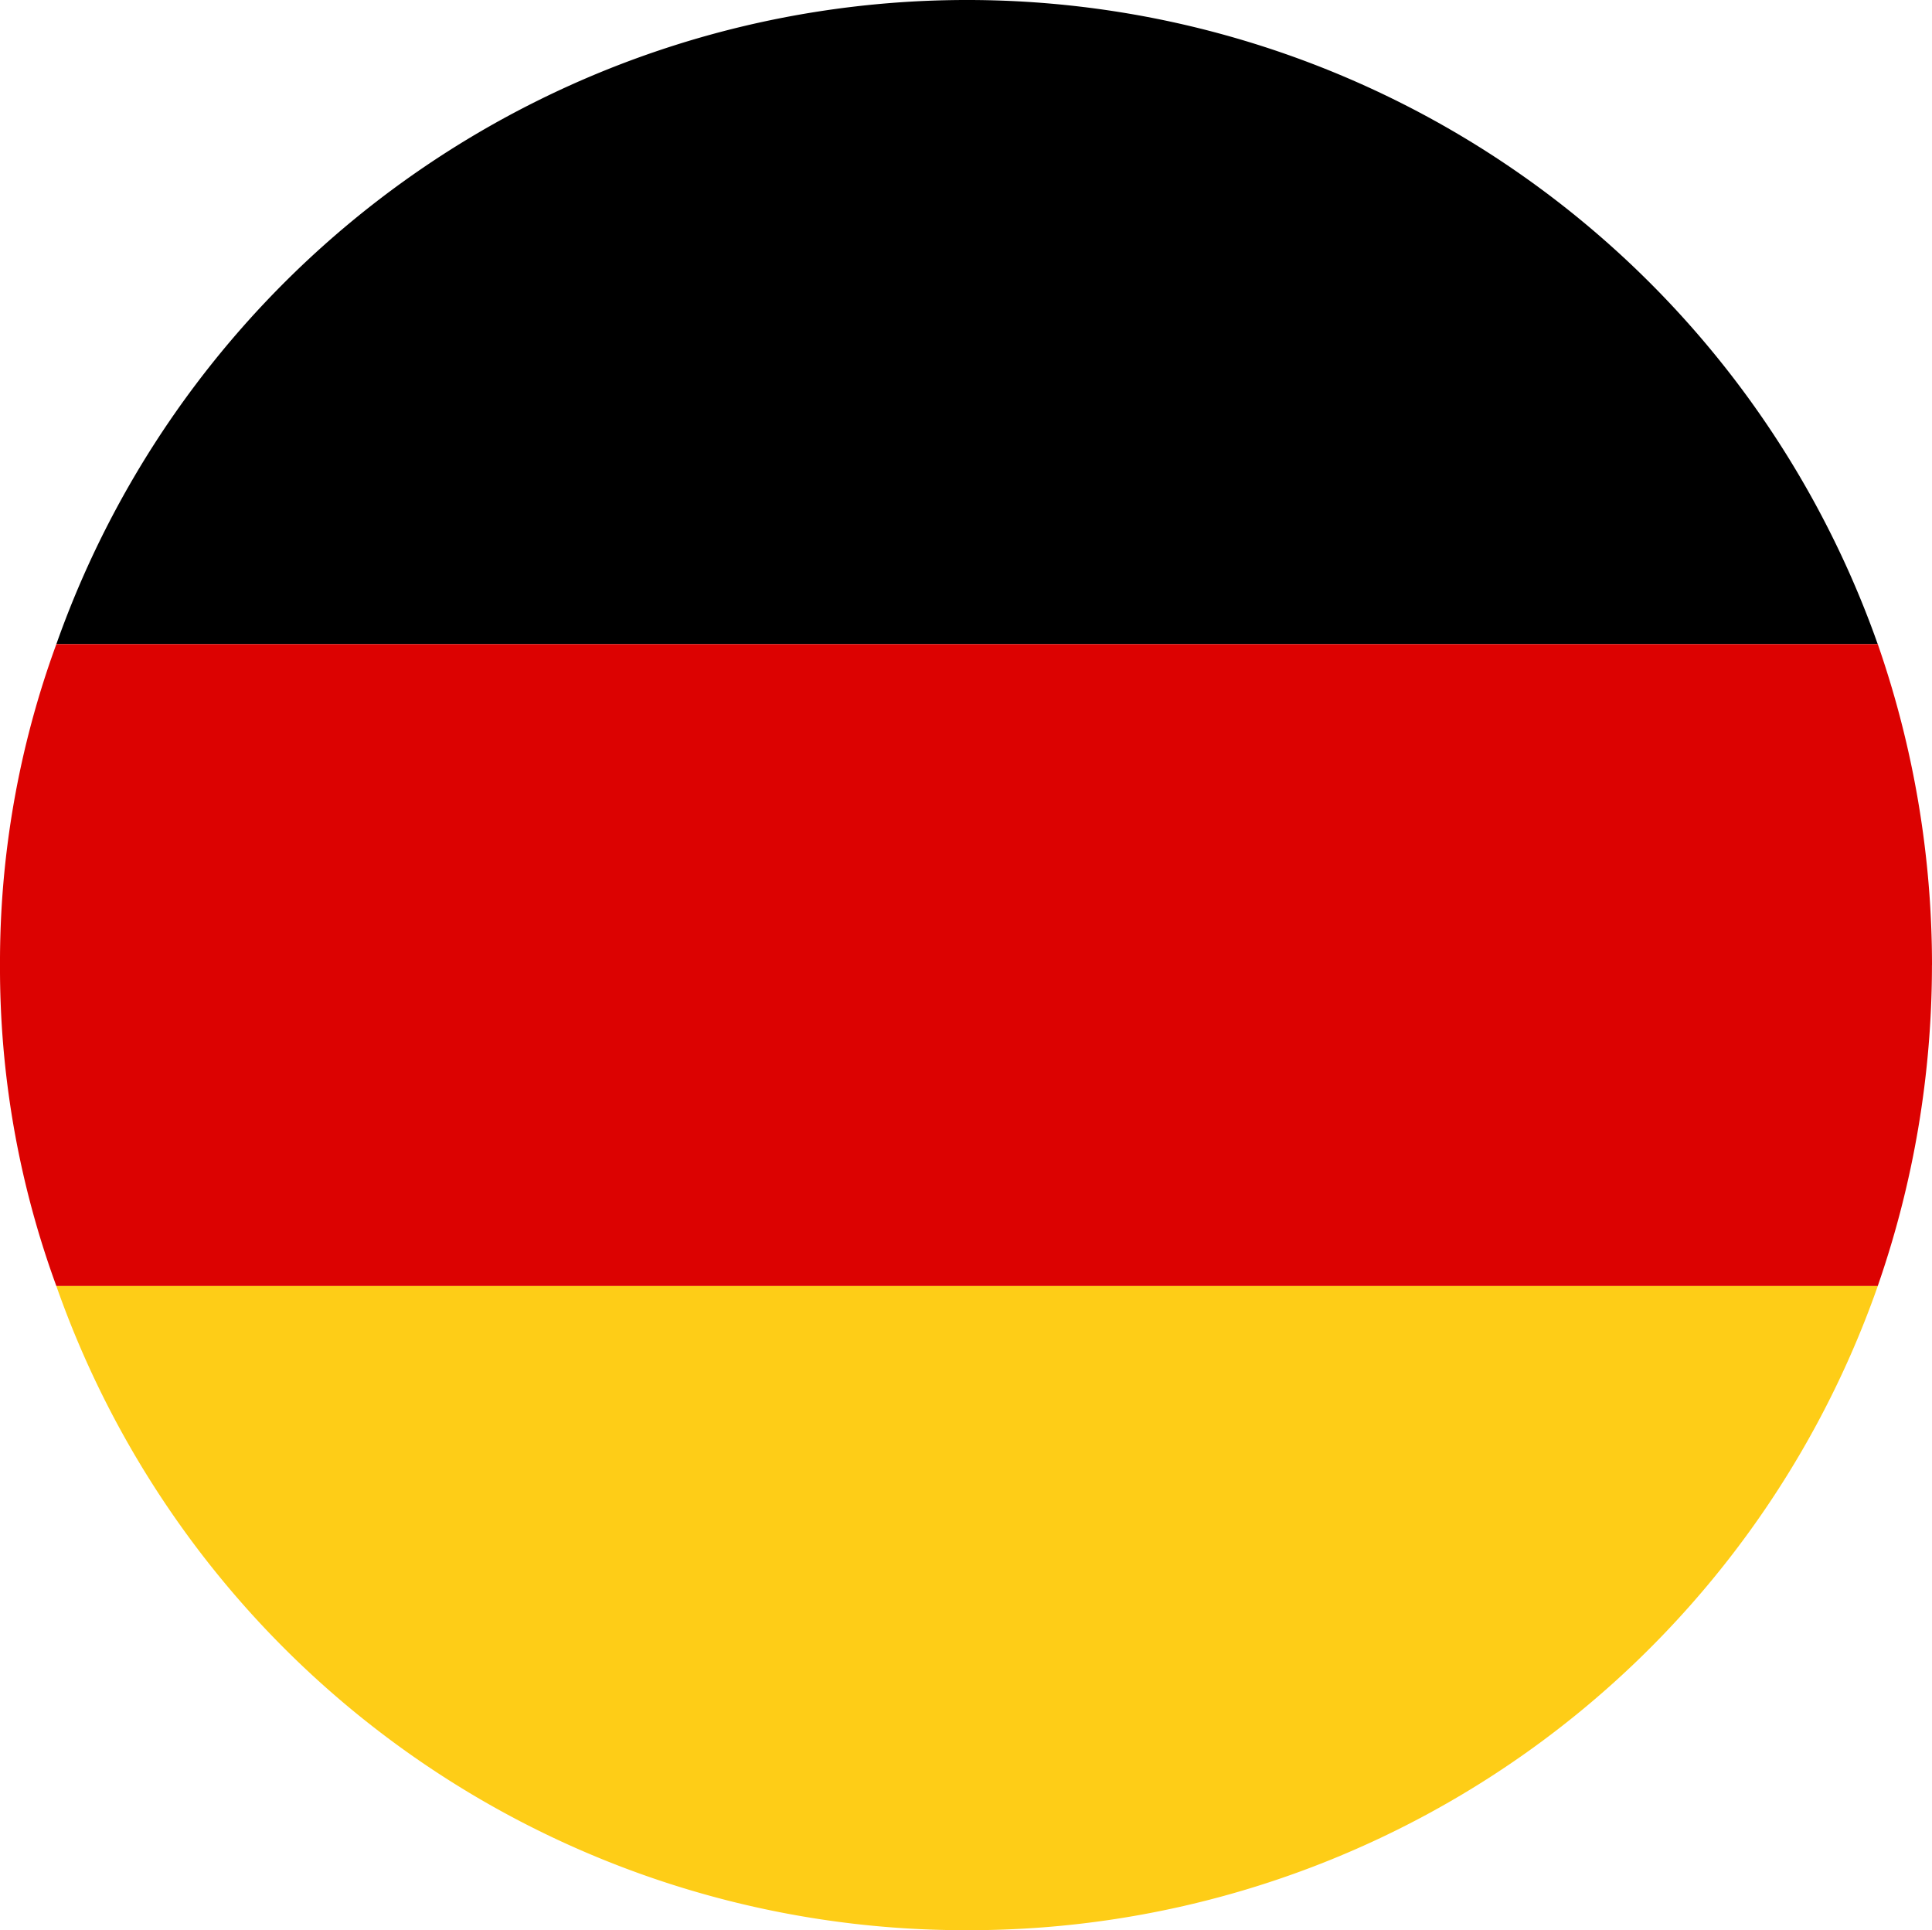
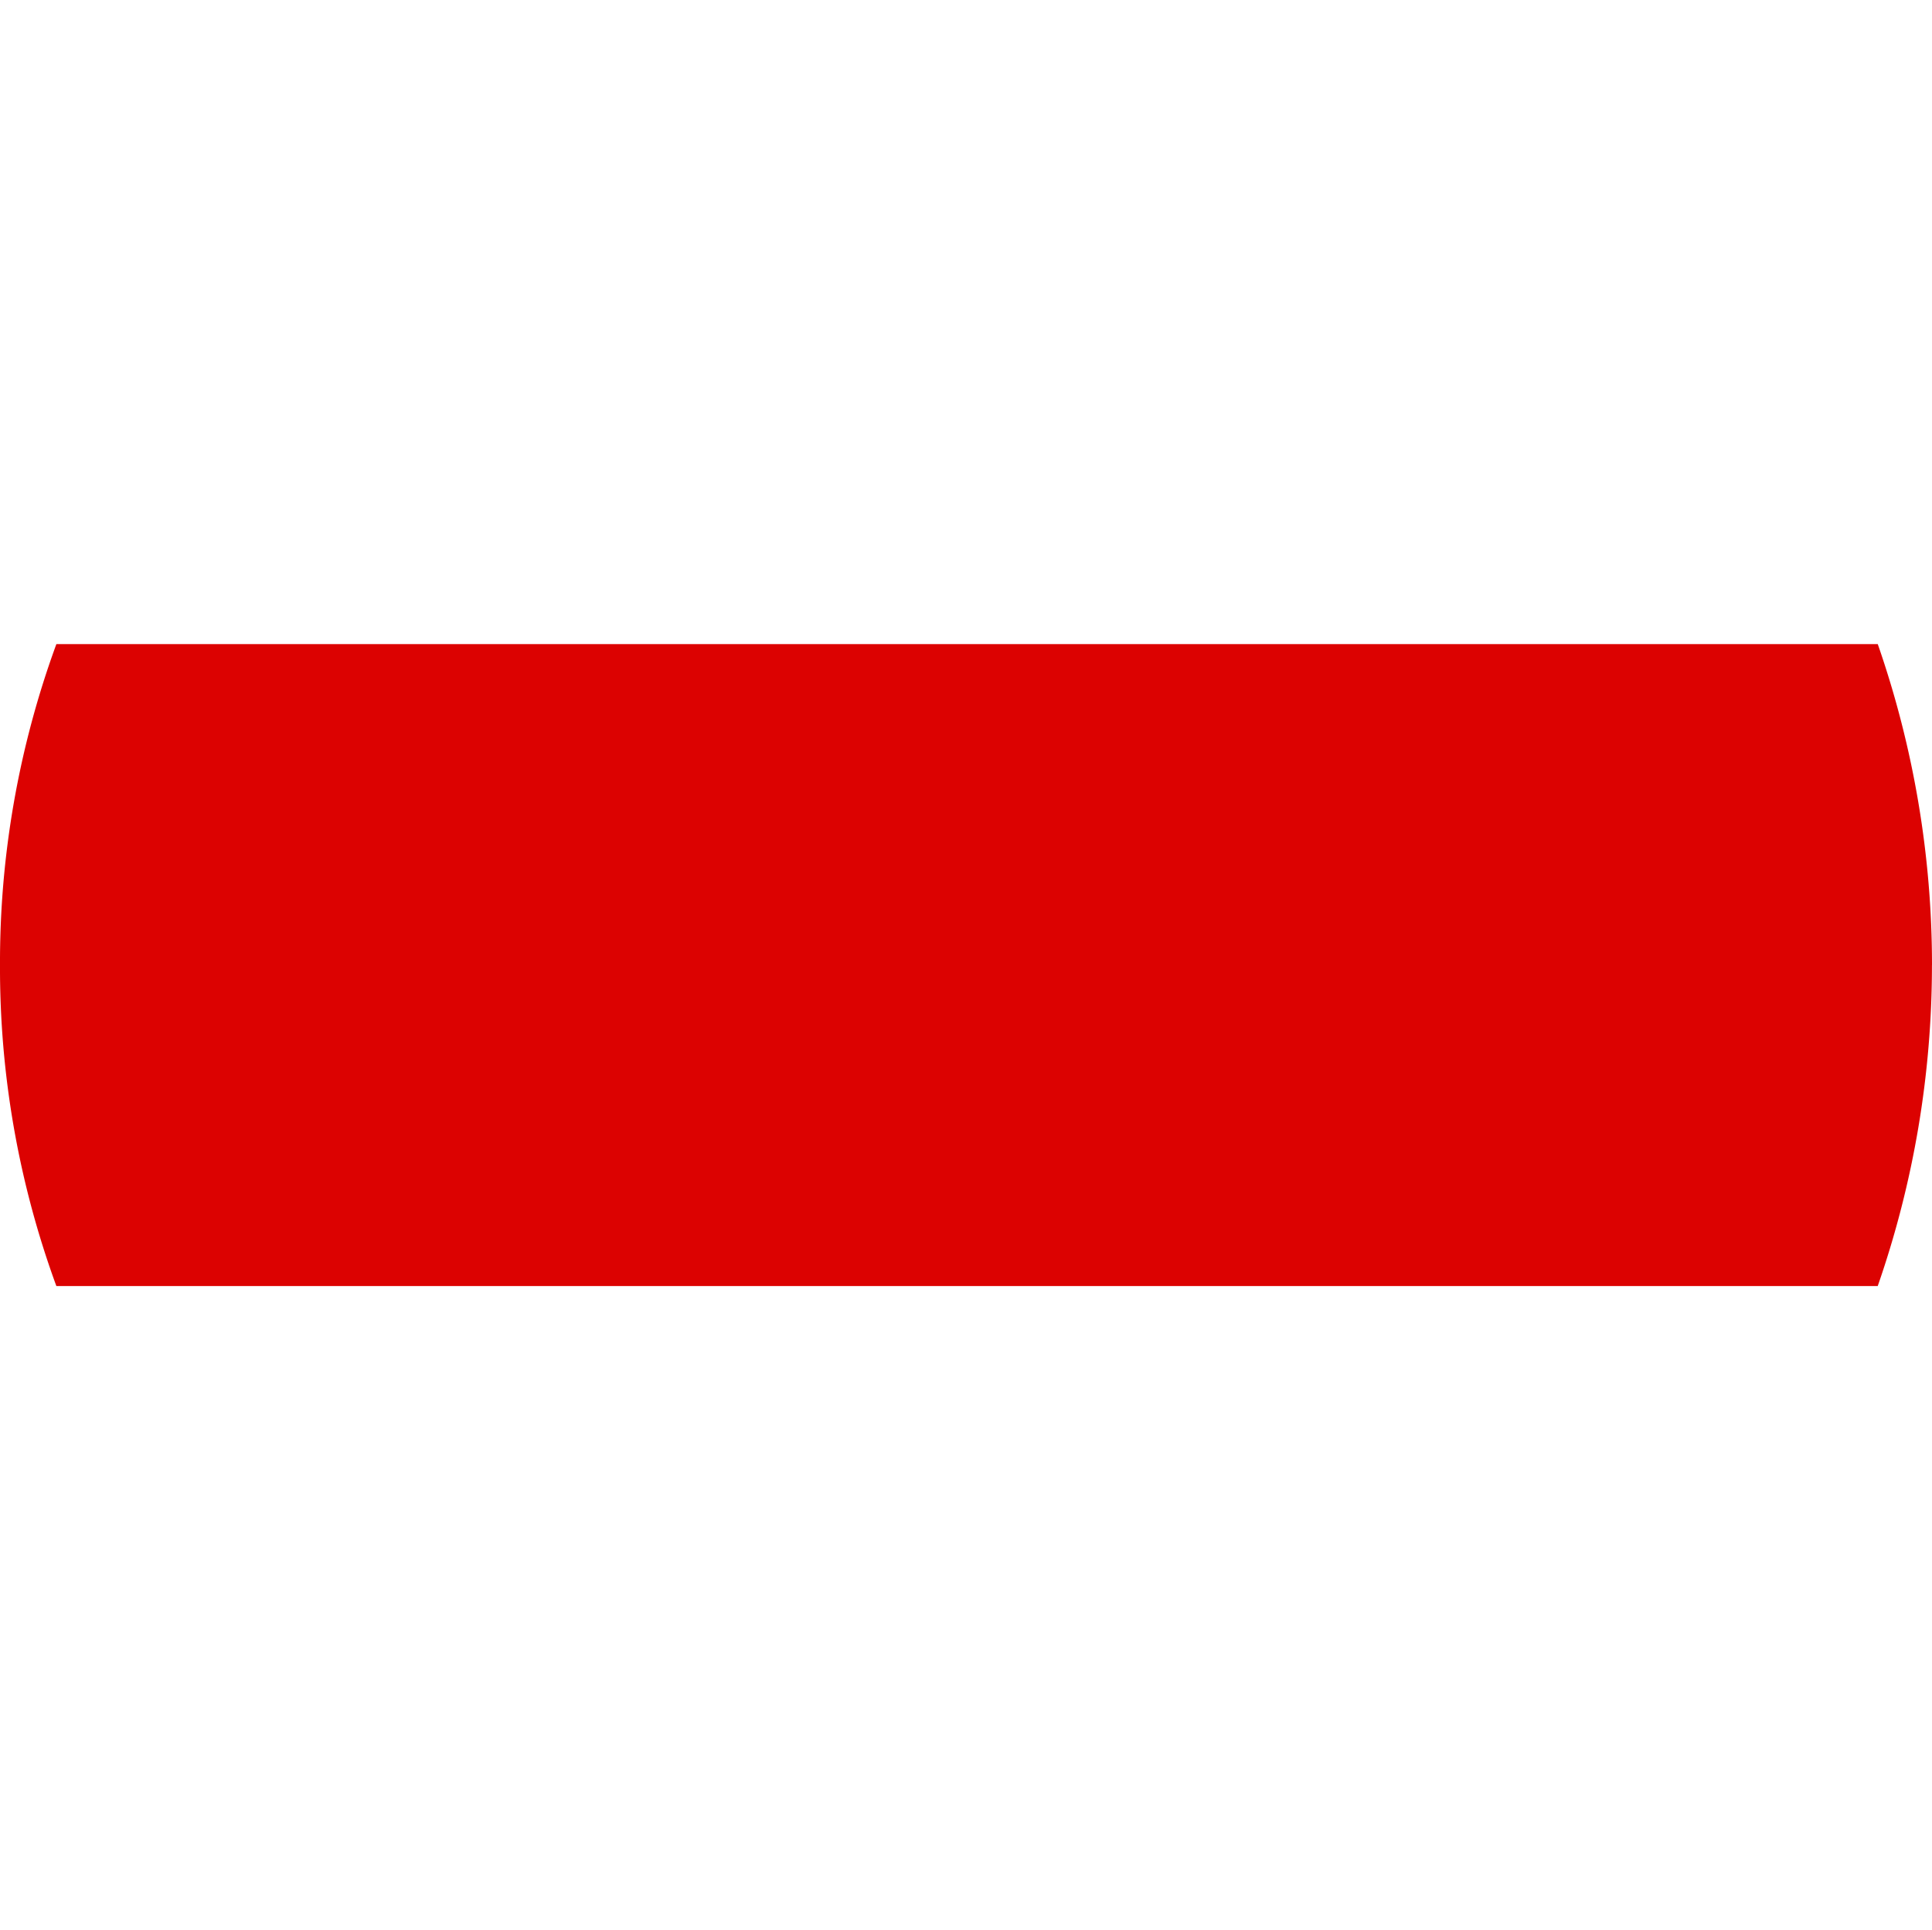
<svg xmlns="http://www.w3.org/2000/svg" id="Group_17244" data-name="Group 17244" width="42.536" height="42.488" viewBox="0 0 42.536 42.488">
  <g id="Group_17245" data-name="Group 17245" transform="translate(0)">
    <g id="Group_17242" data-name="Group 17242">
      <g id="Group_17246" data-name="Group 17246">
-         <path id="Path_4483" data-name="Path 4483" d="M20.116,1.951A21.261,21.261,0,0,0,.065,16.13h40.1A21.261,21.261,0,0,0,20.116,1.951" transform="translate(1.176 -1.951)" />
        <path id="Path_4484" data-name="Path 4484" d="M42.575,9.313a21.515,21.515,0,0,0-1.194-7.065H1.28A20.362,20.362,0,0,0,.039,9.313,20.362,20.362,0,0,0,1.28,16.379h40.1a21.515,21.515,0,0,0,1.194-7.065" transform="translate(-0.039 11.931)" fill="#dc0201" />
-         <path id="Path_4485" data-name="Path 4485" d="M.065,2.544A21.2,21.2,0,0,0,20.116,16.723,21.2,21.2,0,0,0,40.166,2.544Z" transform="translate(1.176 25.766)" fill="#fecd17" />
      </g>
    </g>
  </g>
</svg>